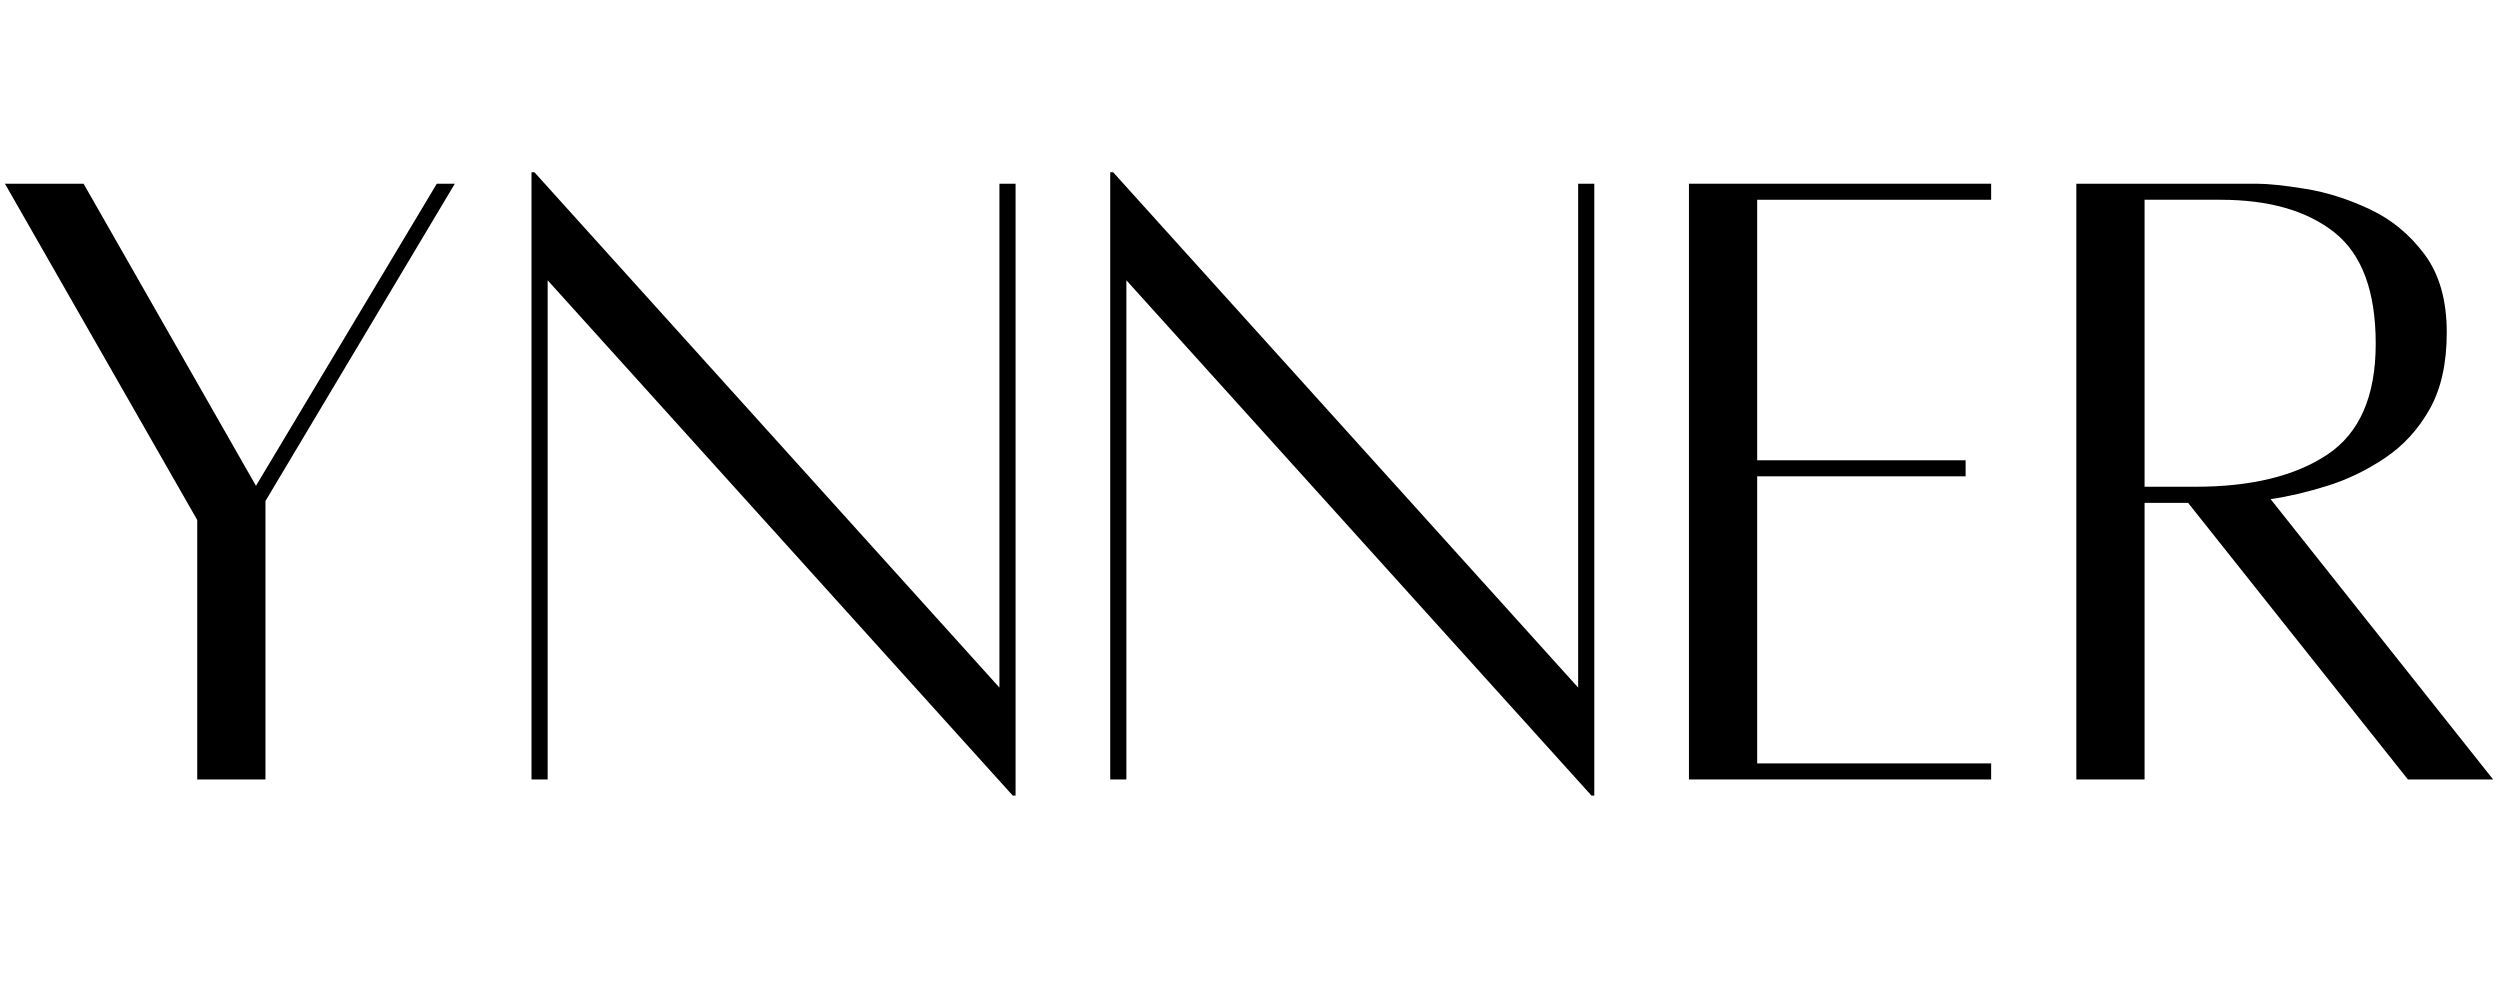
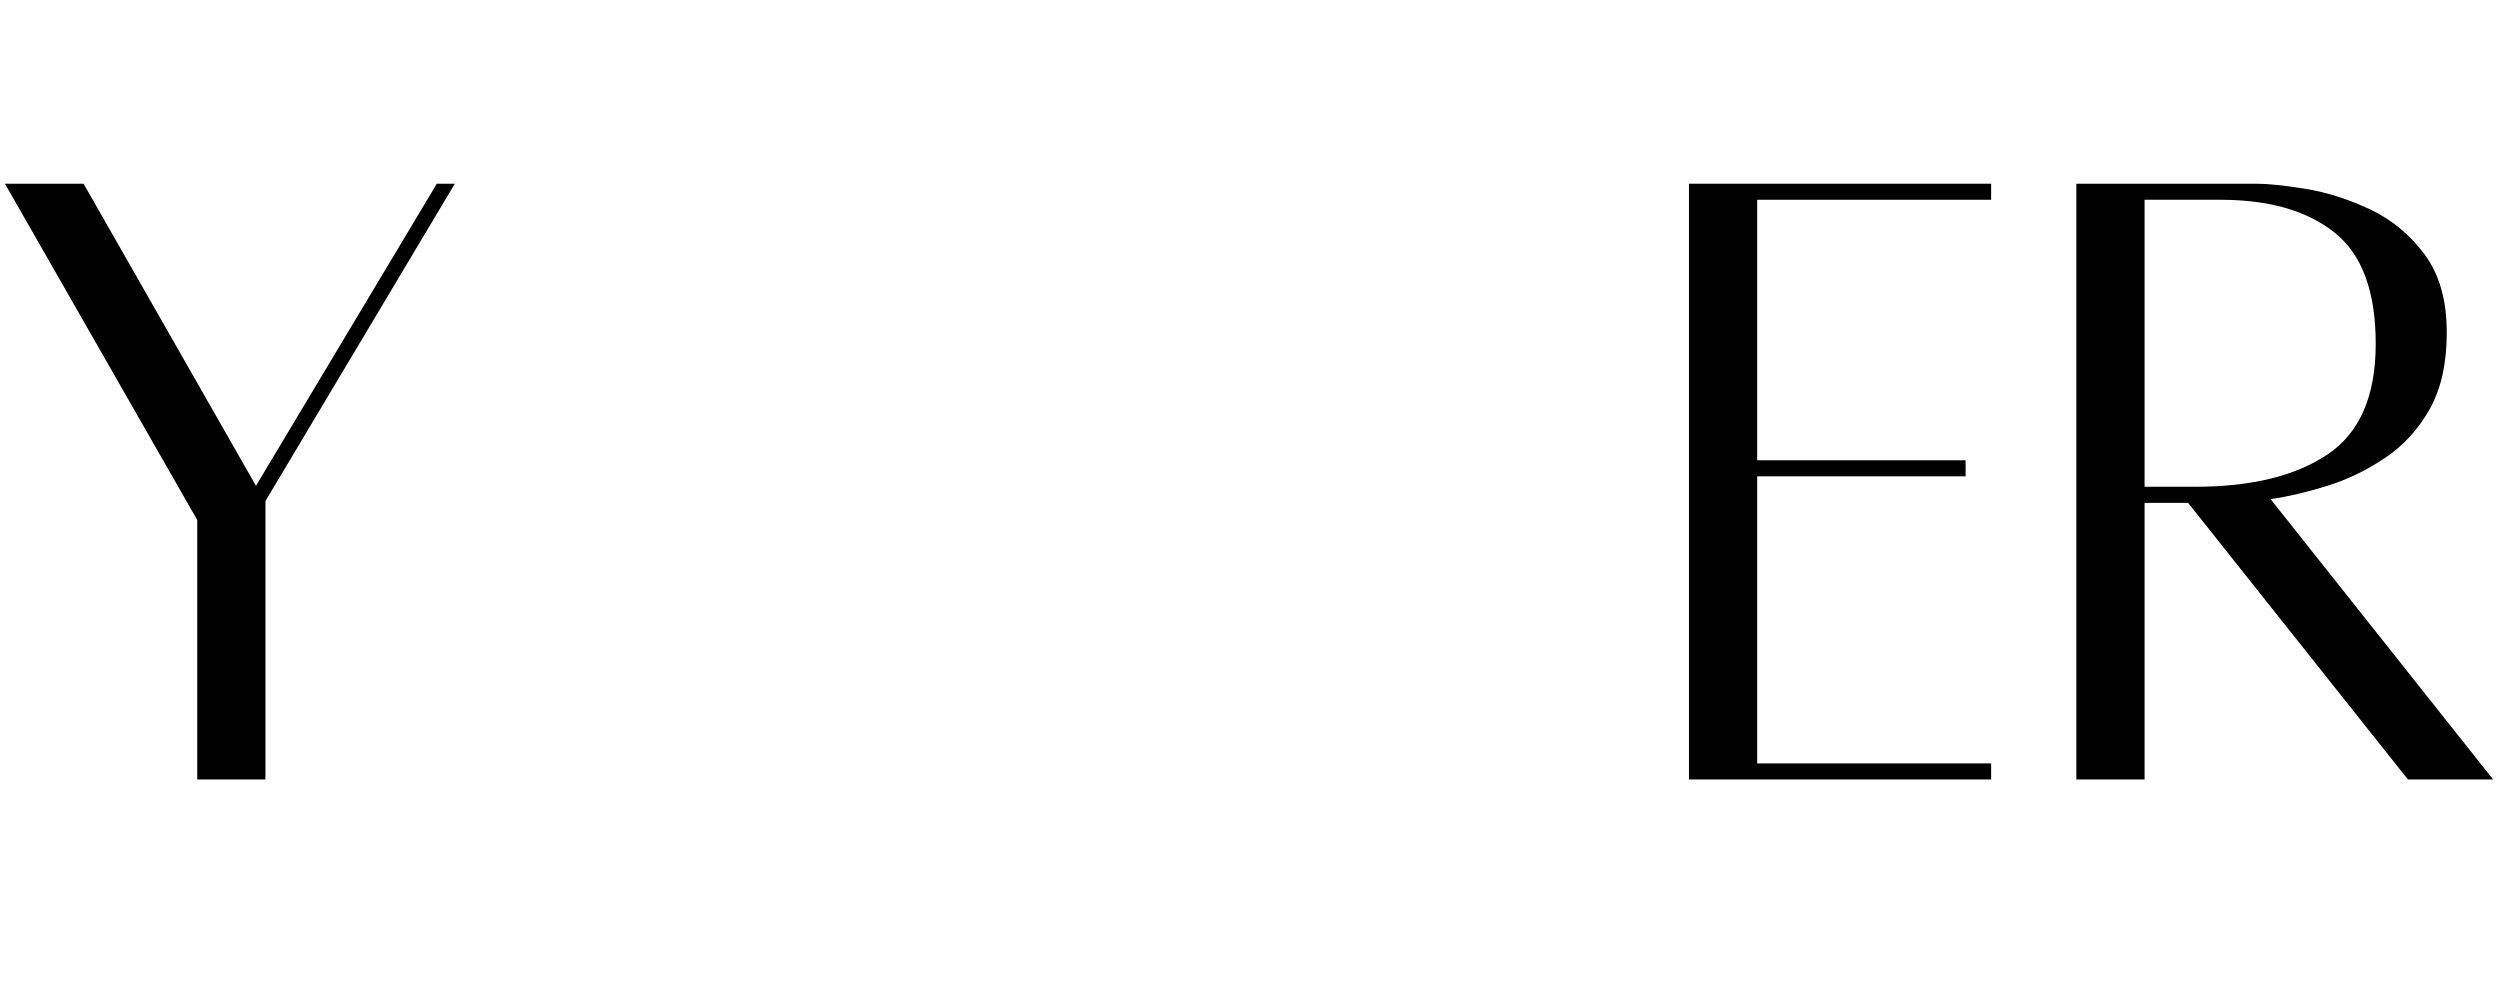
<svg xmlns="http://www.w3.org/2000/svg" version="1.0" preserveAspectRatio="xMidYMid meet" height="200" viewBox="0 0 375 150" zoomAndPan="magnify" width="500">
  <defs>
    <g />
  </defs>
  <g fill-opacity="1" fill="#000000">
    <g transform="translate(-3.807, 116.777)">
      <g>
        <path d="M 69.328 -89.219 L 72.031 -89.219 L 43.625 -41.625 L 43.625 0.141 L 33.391 0.141 L 33.391 -38.781 L 4.547 -89.219 L 16.344 -89.219 L 42.203 -43.906 Z M 69.328 -89.219" />
      </g>
    </g>
  </g>
  <g fill-opacity="1" fill="#000000">
    <g transform="translate(72.914, 116.777)">
      <g>
-         <path d="M 79.422 -89.219 L 79.422 2.562 L 79 2.562 L 9.234 -74.734 L 9.234 0.141 L 6.812 0.141 L 6.812 -90.938 L 7.25 -90.938 L 77 -13.641 L 77 -89.219 Z M 79.422 -89.219" />
-       </g>
+         </g>
    </g>
  </g>
  <g fill-opacity="1" fill="#000000">
    <g transform="translate(159.722, 116.777)">
      <g>
-         <path d="M 79.422 -89.219 L 79.422 2.562 L 79 2.562 L 9.234 -74.734 L 9.234 0.141 L 6.812 0.141 L 6.812 -90.938 L 7.25 -90.938 L 77 -13.641 L 77 -89.219 Z M 79.422 -89.219" />
-       </g>
+         </g>
    </g>
  </g>
  <g fill-opacity="1" fill="#000000">
    <g transform="translate(246.53, 116.777)">
      <g>
        <path d="M 52.141 -86.812 L 17.047 -86.812 L 17.047 -47.734 L 48.312 -47.734 L 48.312 -45.328 L 17.047 -45.328 L 17.047 -2.266 L 52.141 -2.266 L 52.141 0.141 L 6.812 0.141 L 6.812 -89.219 L 52.141 -89.219 Z M 52.141 -86.812" />
      </g>
    </g>
  </g>
  <g fill-opacity="1" fill="#000000">
    <g transform="translate(304.639, 116.777)">
      <g>
        <path d="M 69.328 0.141 L 56.547 0.141 L 23.578 -41.344 L 17.047 -41.344 L 17.047 0.141 L 6.812 0.141 L 6.812 -89.219 C 6.812 -89.219 7.879 -89.219 10.016 -89.219 C 12.148 -89.219 14.734 -89.219 17.766 -89.219 C 20.797 -89.219 23.801 -89.219 26.781 -89.219 C 29.758 -89.219 32.102 -89.219 33.812 -89.219 C 35.613 -89.219 38.098 -88.957 41.266 -88.438 C 44.441 -87.914 47.641 -86.895 50.859 -85.375 C 54.078 -83.863 56.801 -81.617 59.031 -78.641 C 61.258 -75.66 62.375 -71.754 62.375 -66.922 C 62.375 -62.273 61.52 -58.438 59.812 -55.406 C 58.102 -52.375 55.875 -49.938 53.125 -48.094 C 50.383 -46.25 47.5 -44.852 44.469 -43.906 C 41.438 -42.957 38.598 -42.289 35.953 -41.906 Z M 17.047 -86.812 L 17.047 -43.766 L 24.719 -43.766 C 33.051 -43.766 39.633 -45.375 44.469 -48.594 C 49.301 -51.812 51.719 -57.352 51.719 -65.219 C 51.719 -73.07 49.656 -78.633 45.531 -81.906 C 41.414 -85.176 35.711 -86.812 28.422 -86.812 Z M 17.047 -86.812" />
      </g>
    </g>
  </g>
</svg>